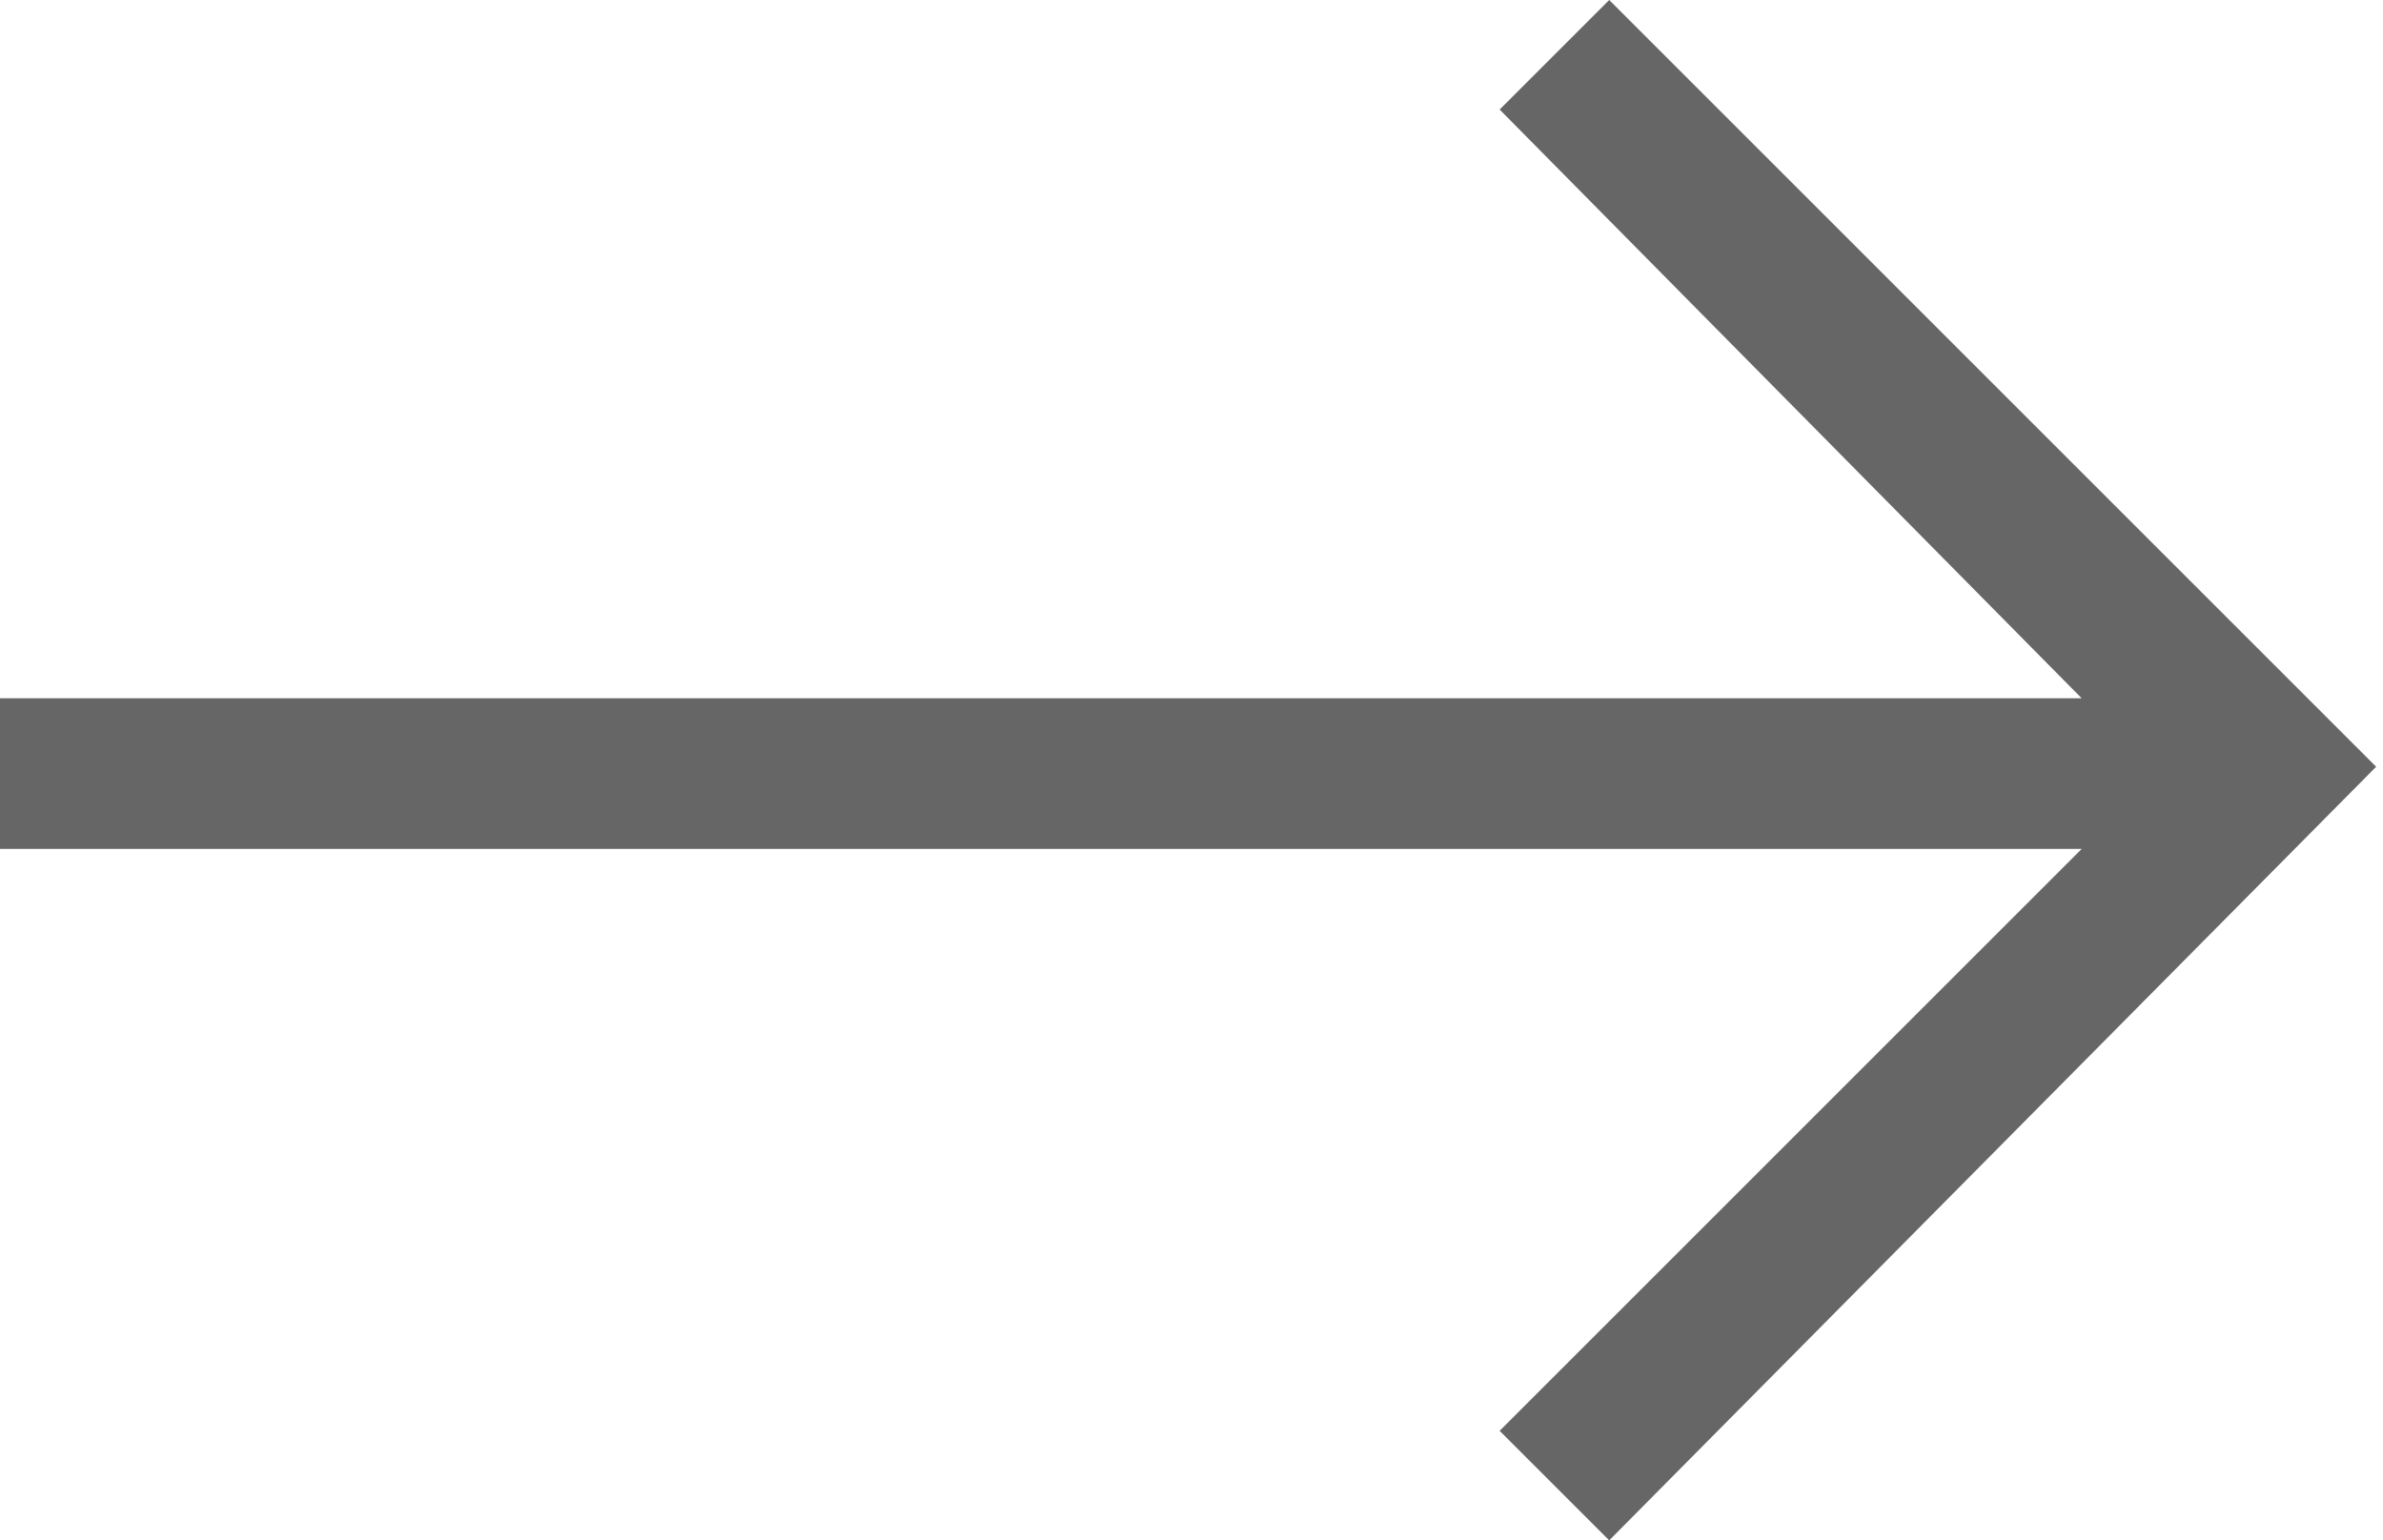
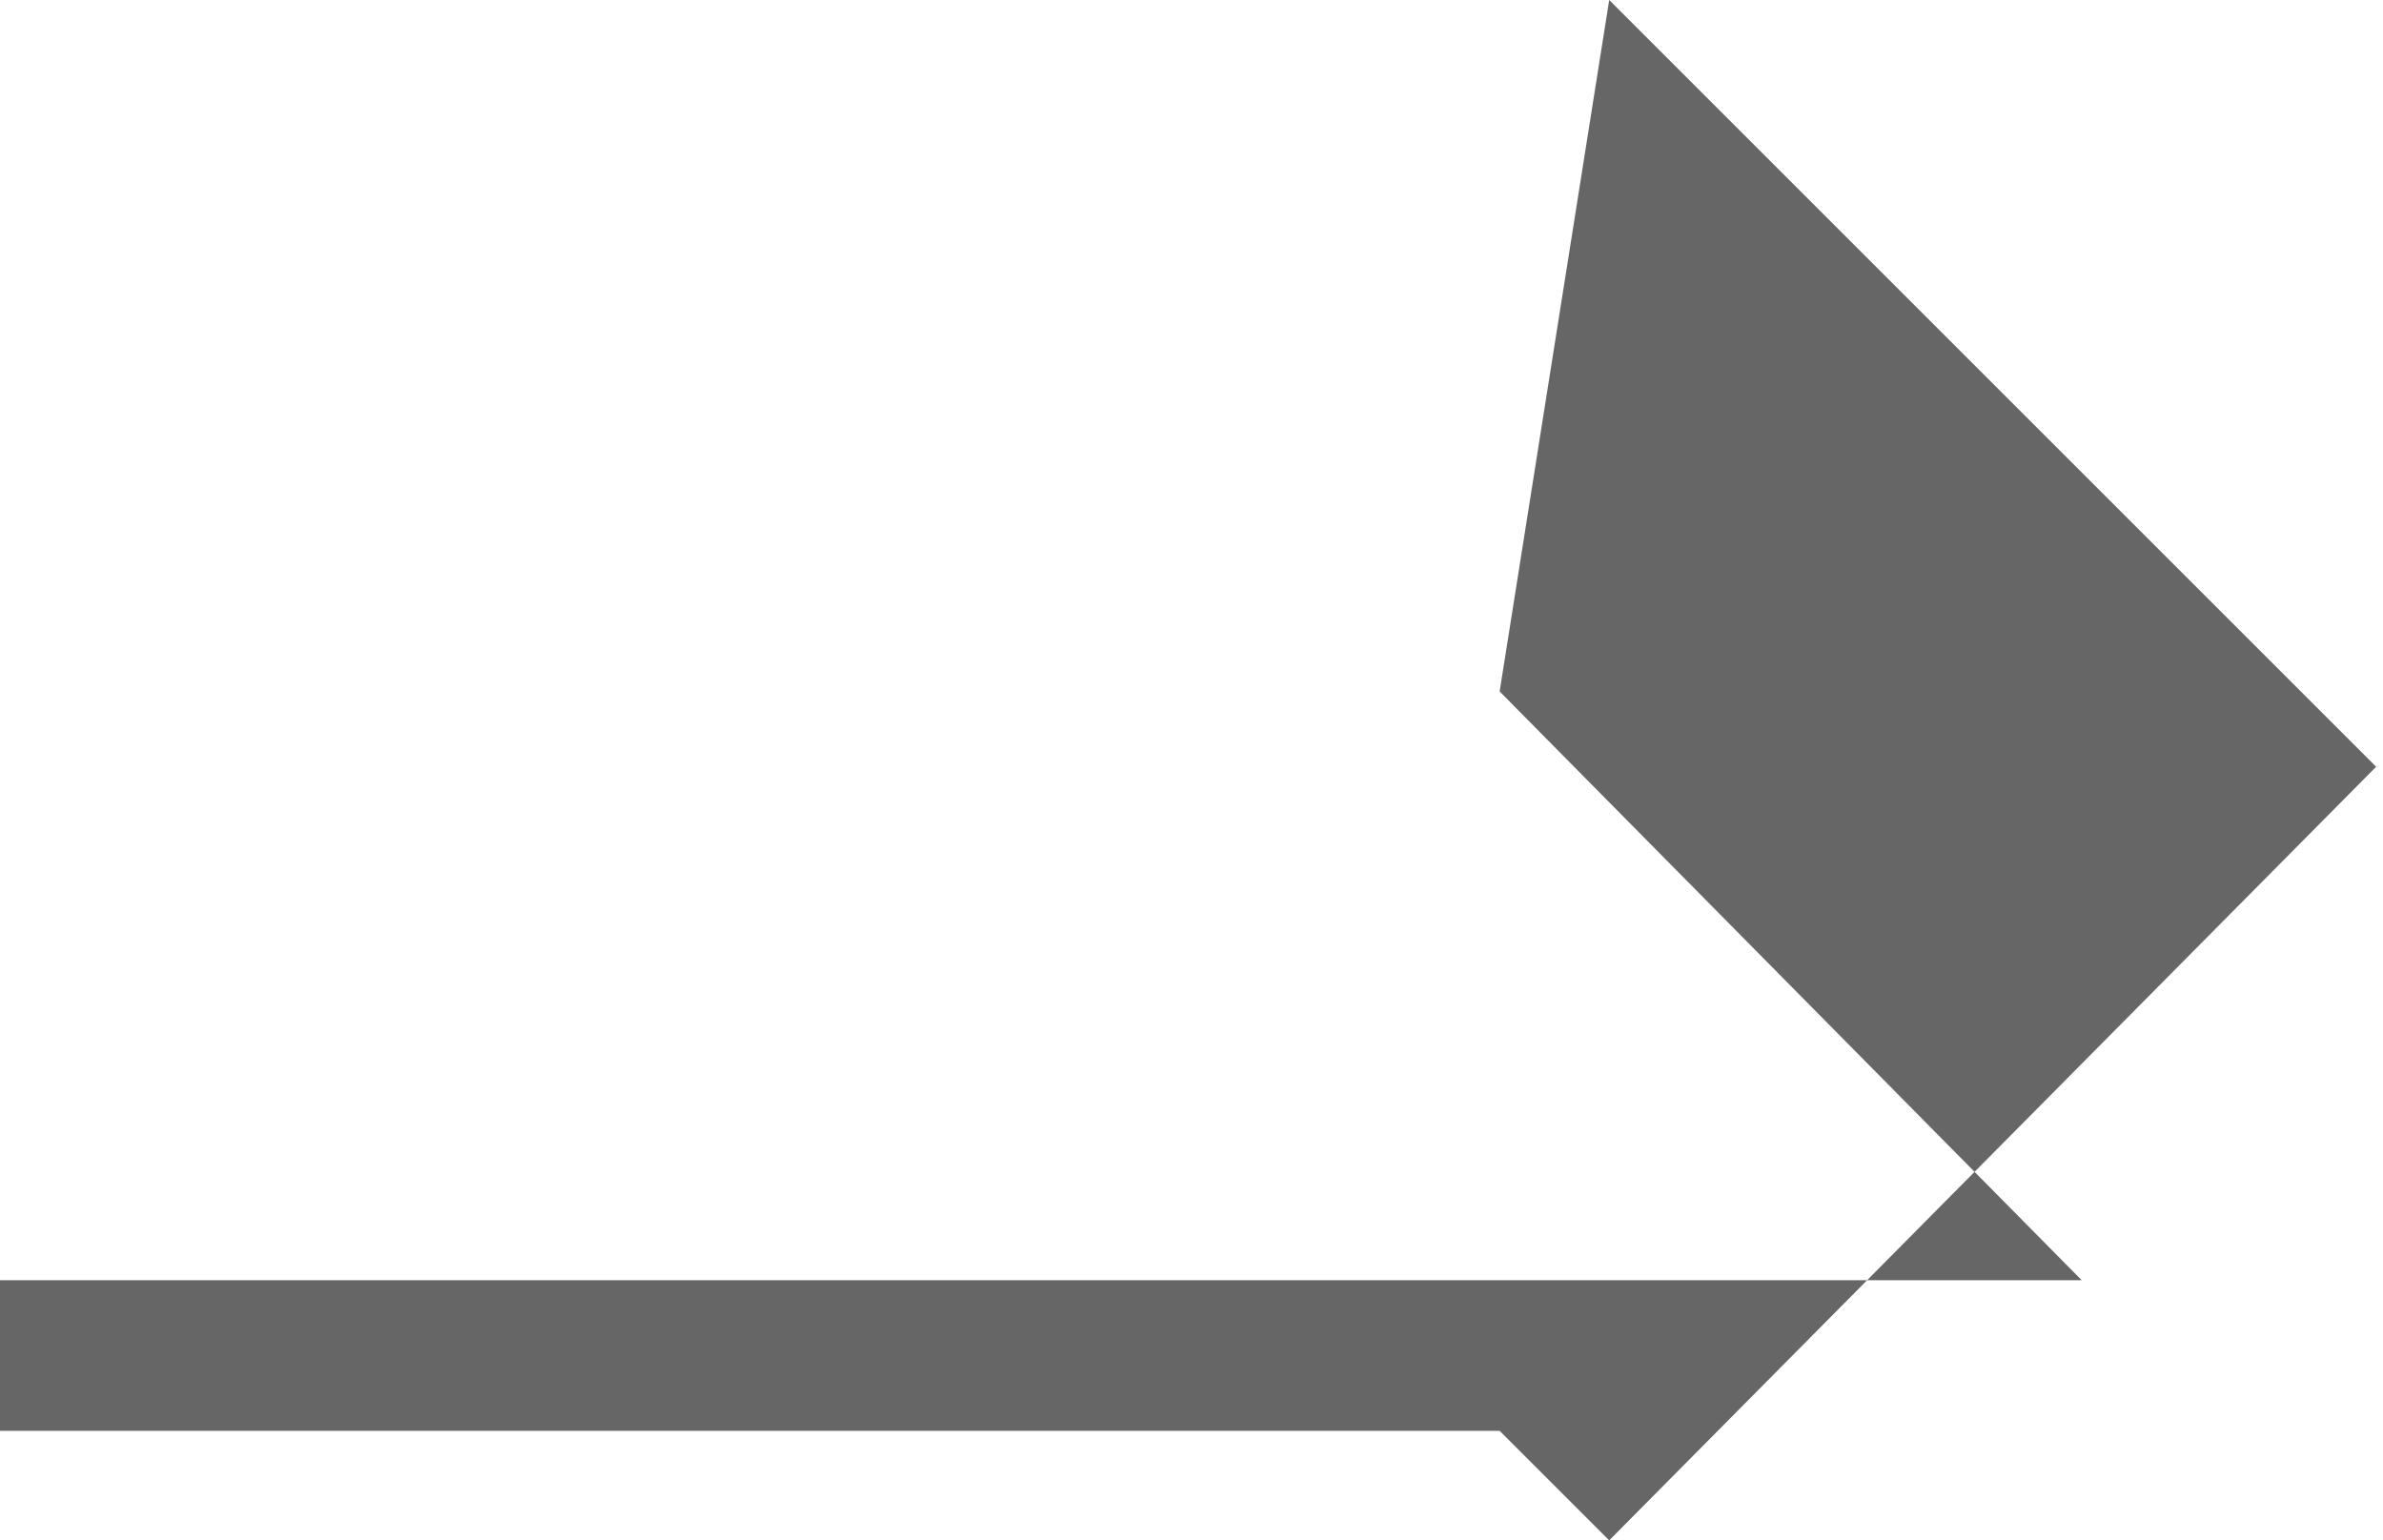
<svg xmlns="http://www.w3.org/2000/svg" version="1.1" id="Layer_2_00000031203010232495886720000008537722119553218460_" x="0px" y="0px" viewBox="0 0 34.8 22.5" style="enable-background:new 0 0 34.8 22.5;" xml:space="preserve">
  <style type="text/css">
	.st0{fill:#666666;}
</style>
  <g id="Layer_1-2">
-     <path class="st0" d="M21.9,20.9l8.5-8.5H0l0-2.2h30.4l-8.5-8.6L23.5,0l11.2,11.2L23.5,22.5L21.9,20.9z" />
+     <path class="st0" d="M21.9,20.9H0l0-2.2h30.4l-8.5-8.6L23.5,0l11.2,11.2L23.5,22.5L21.9,20.9z" />
  </g>
</svg>